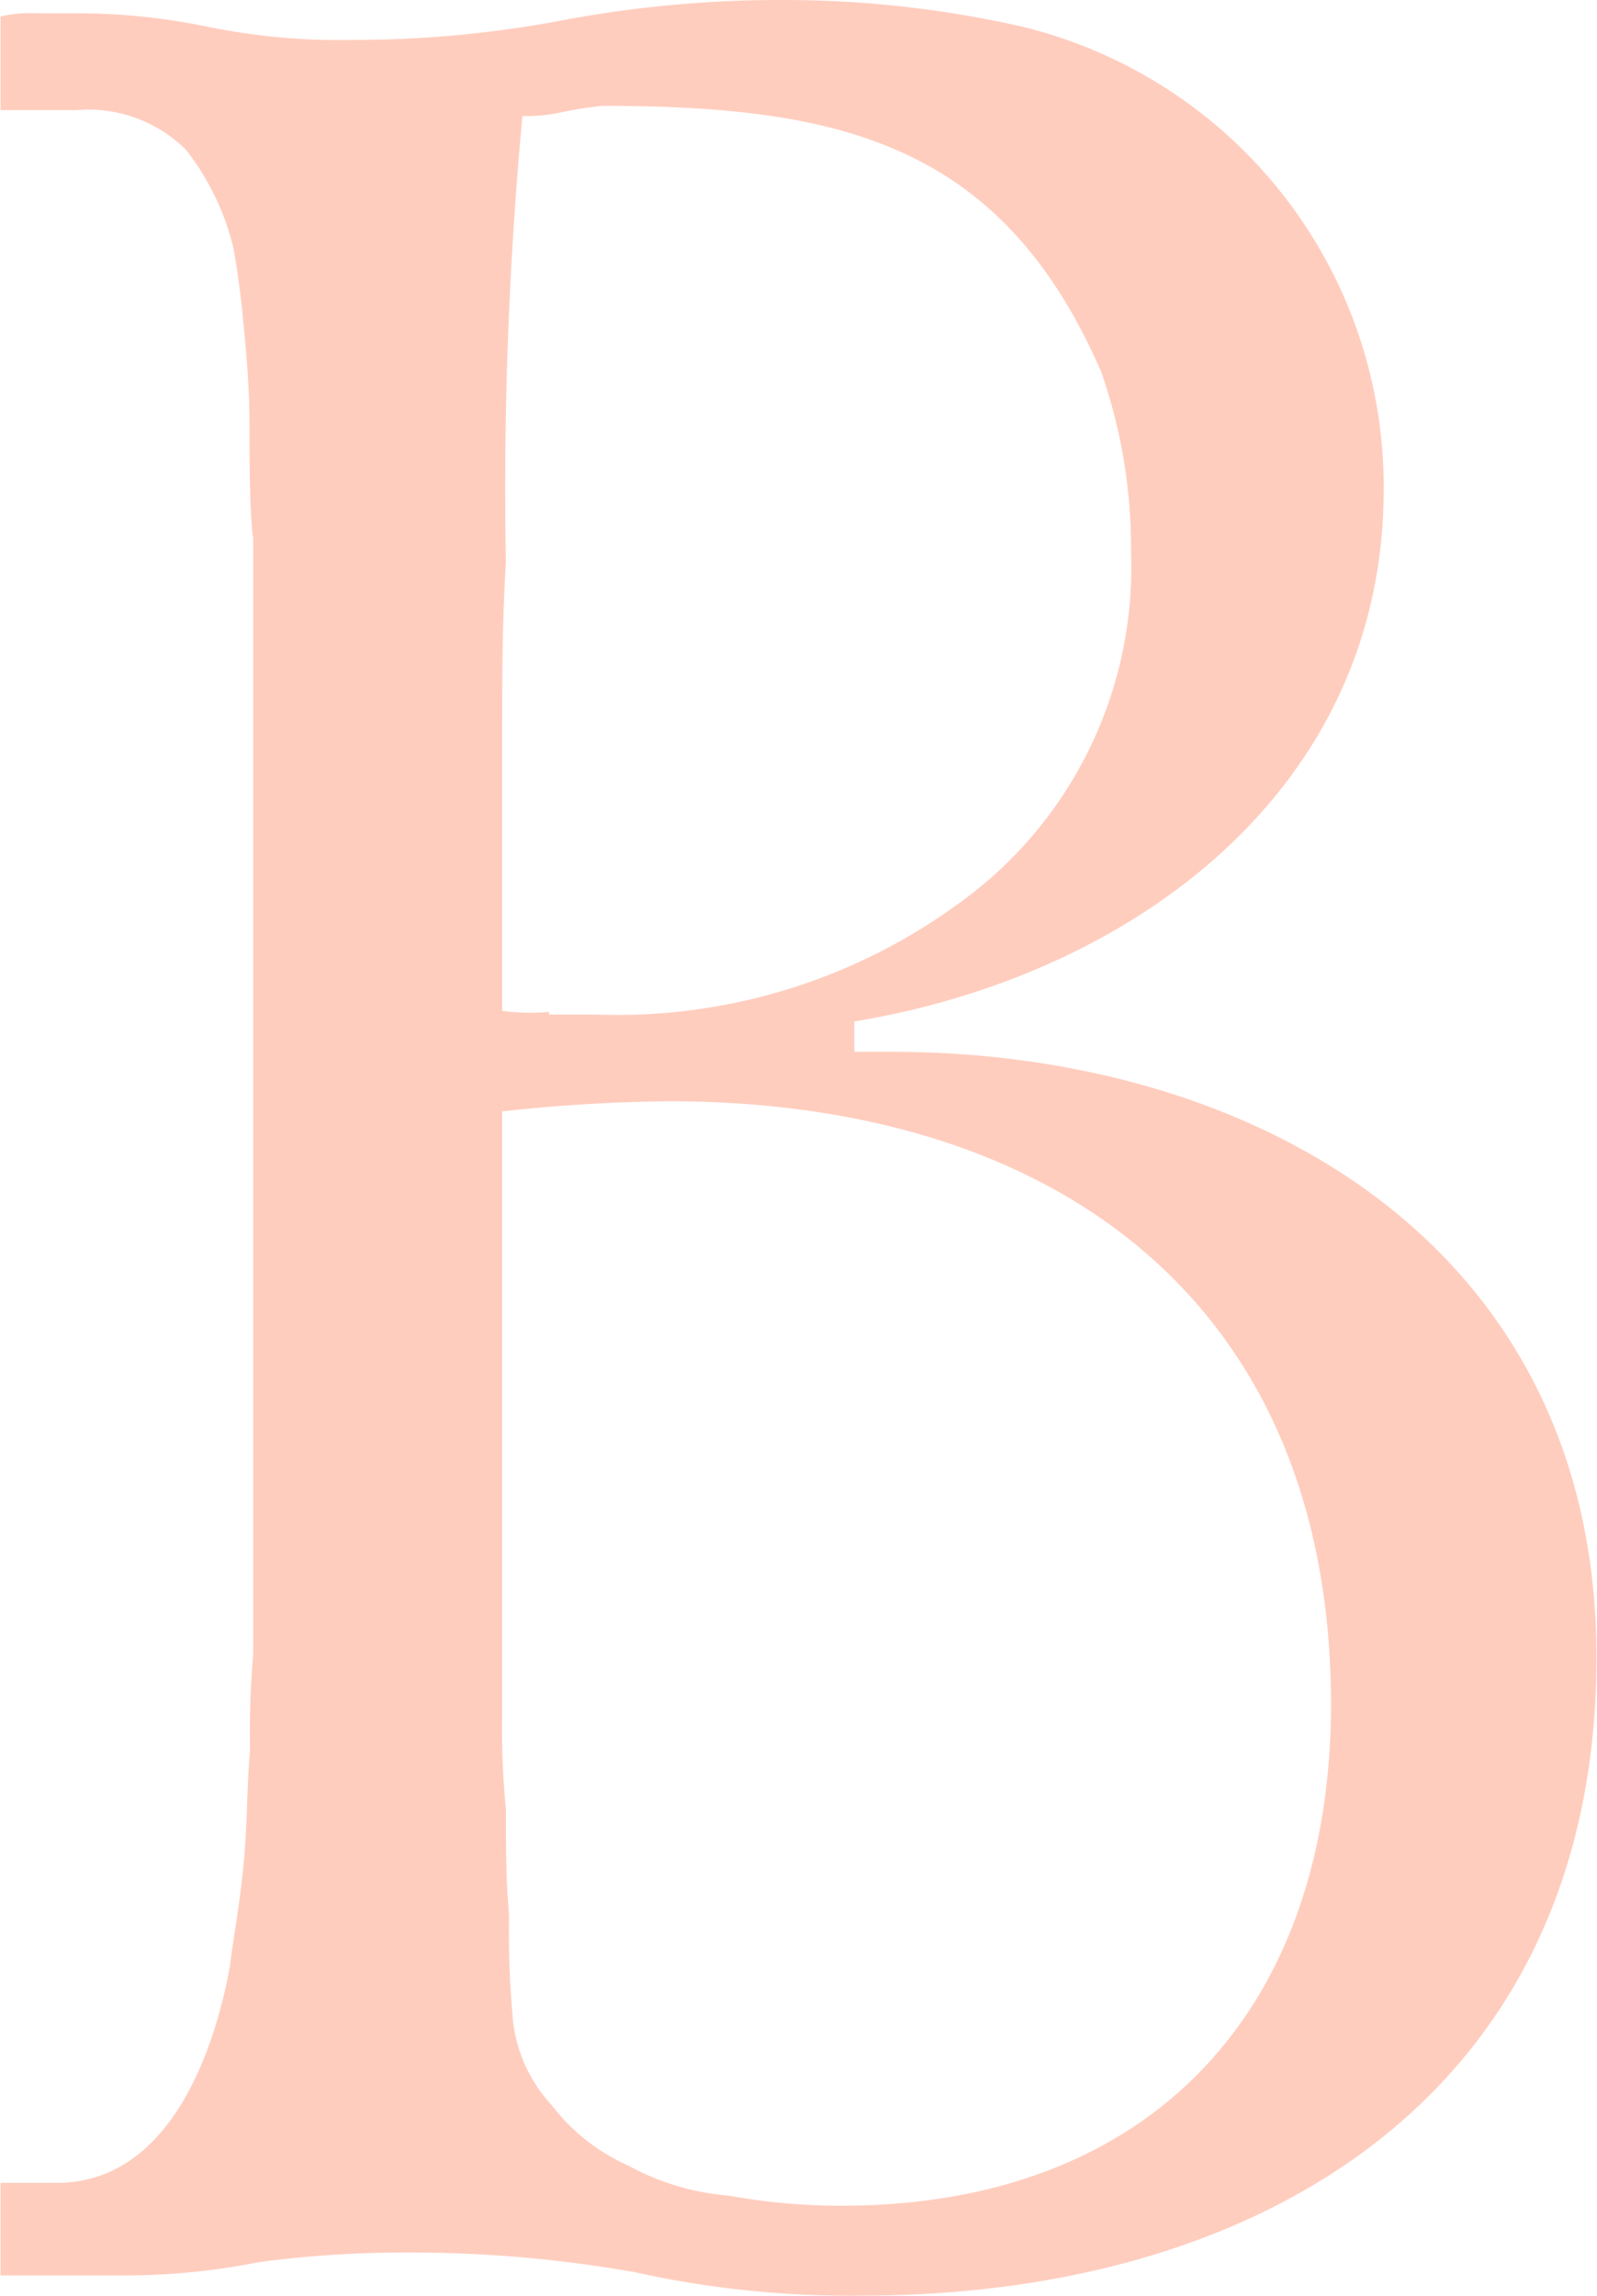
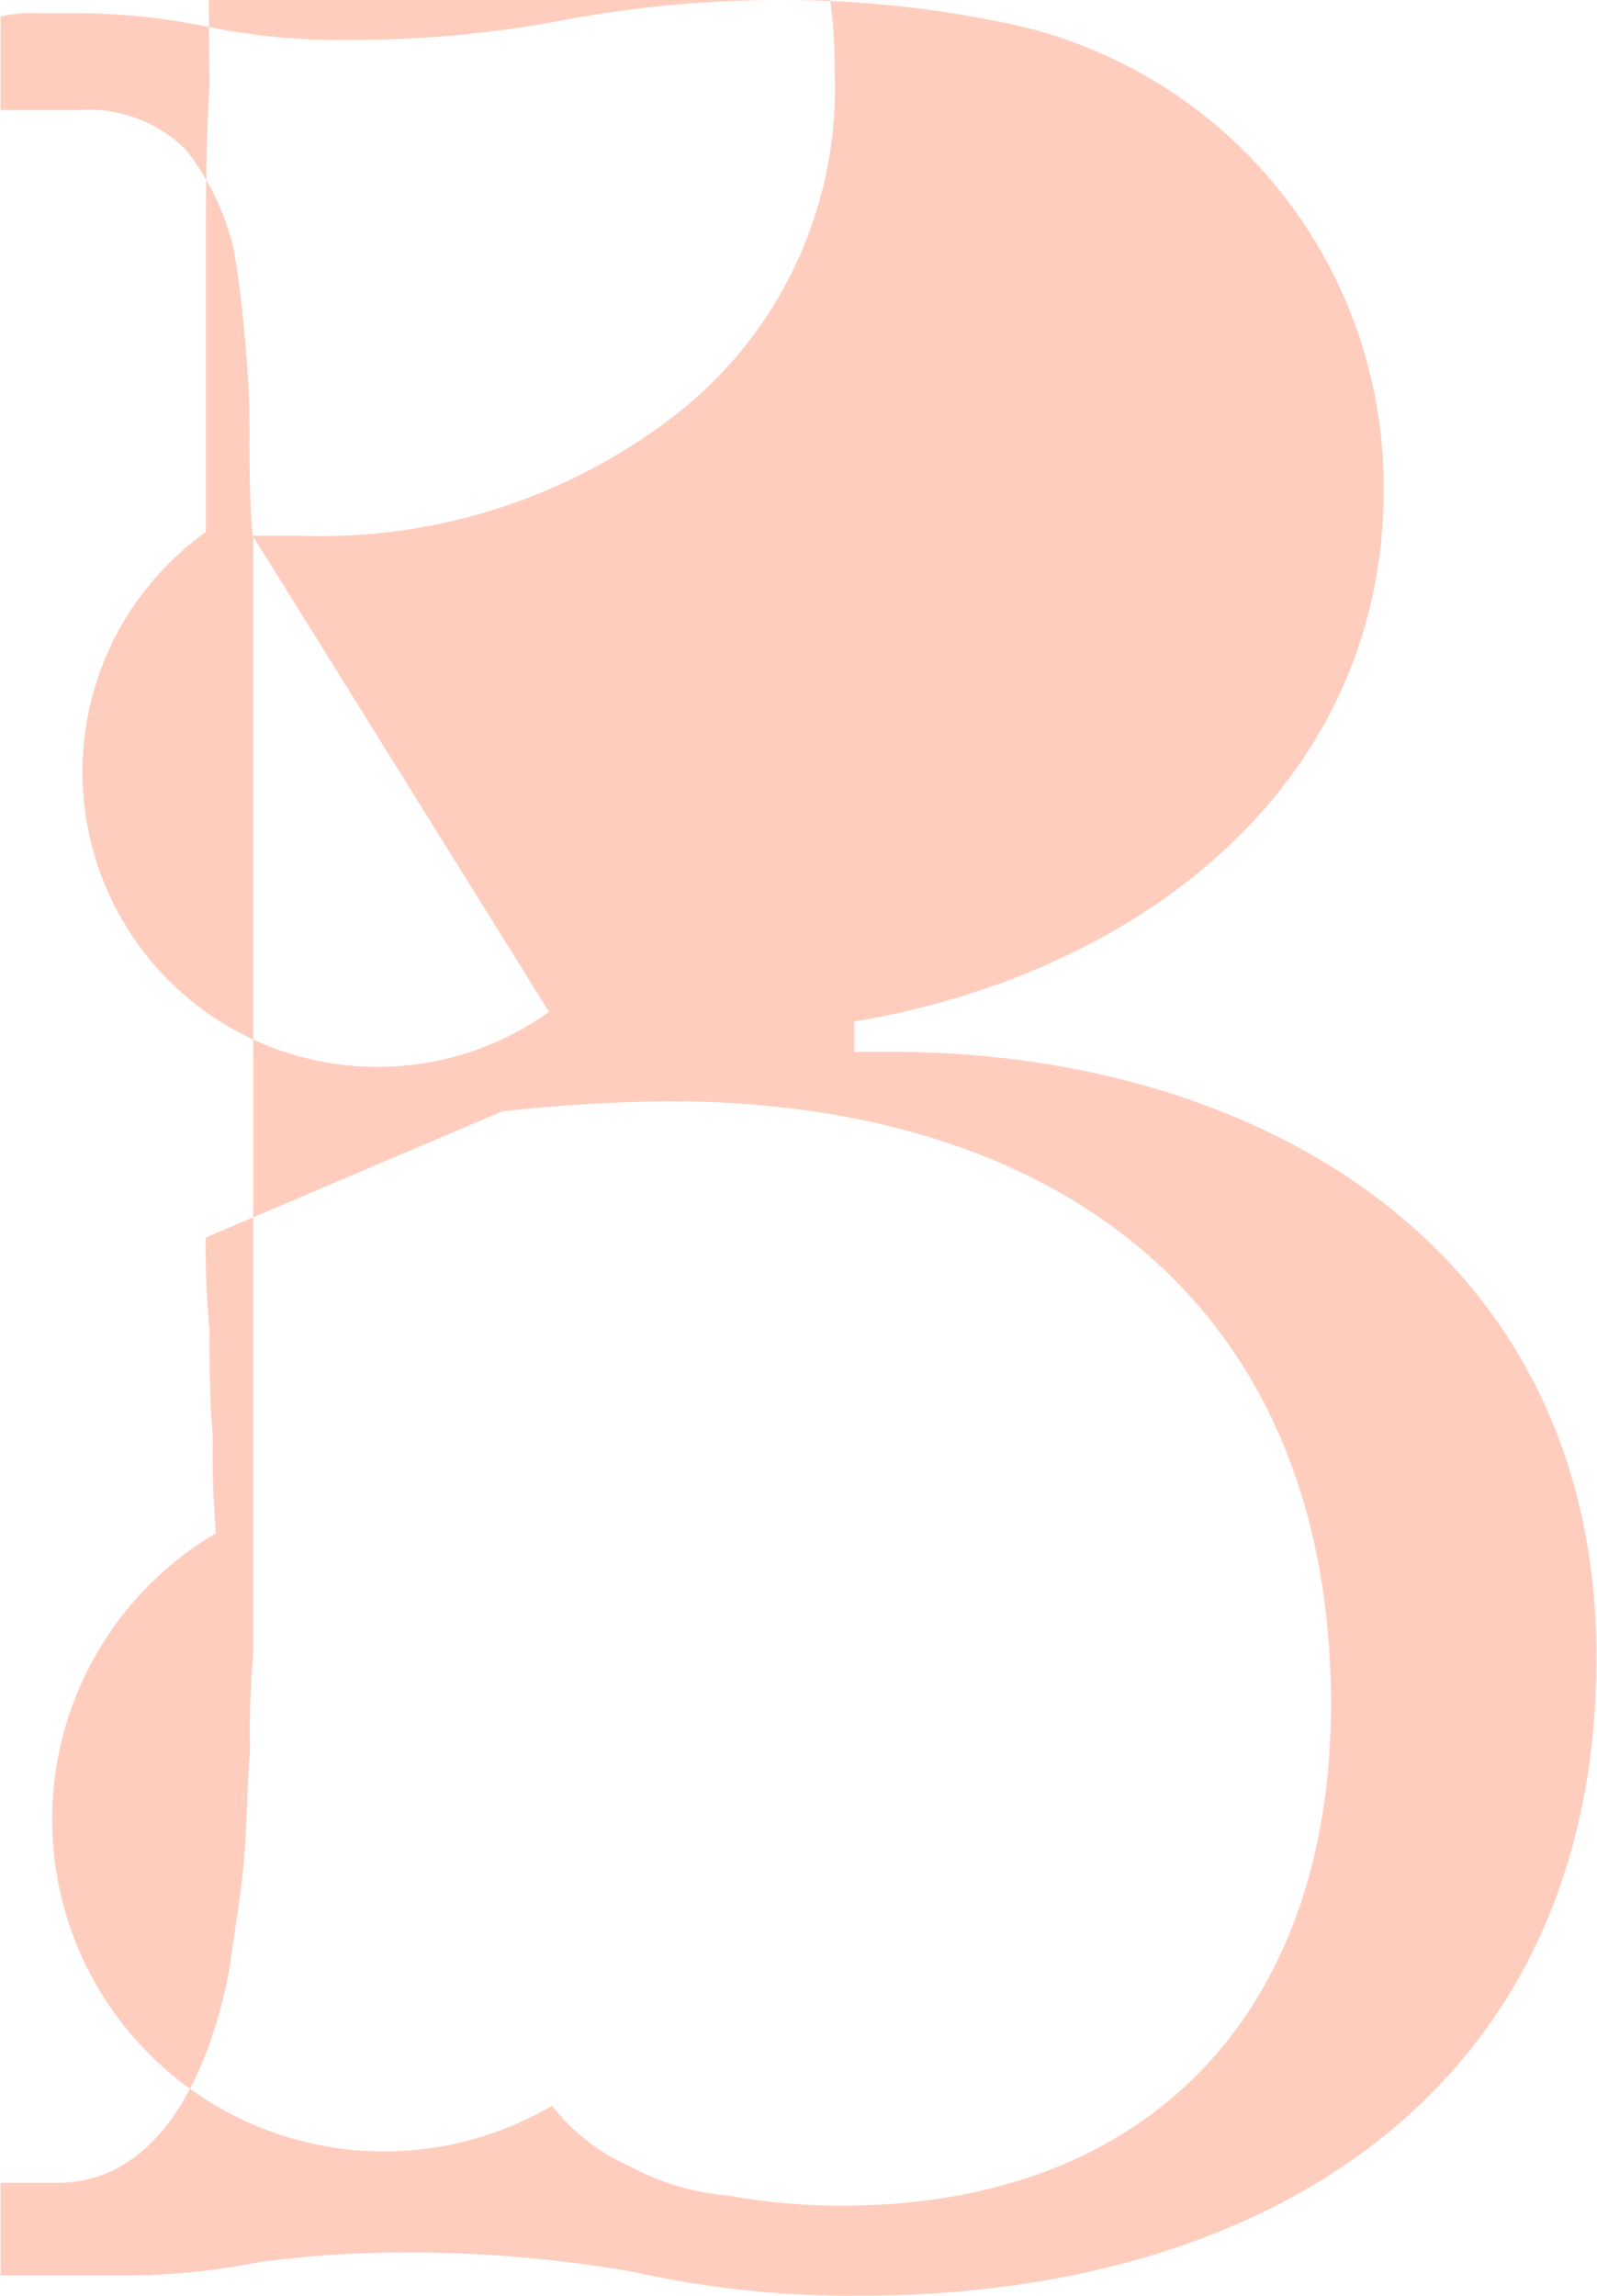
<svg xmlns="http://www.w3.org/2000/svg" id="Layer_1" data-name="Layer 1" viewBox="0 0 30.02 43.16">
  <defs>
    <style>.cls-1{fill:#ffcdbe;}</style>
  </defs>
-   <path class="cls-1" d="M14.74,13.49c-.06-.62-.06-1.31-.06-2.06s-.06-1.38-.12-2-.13-1.07-.19-1.38a4.85,4.85,0,0,0-.88-1.81,2.6,2.6,0,0,0-2.06-.75H10V3.73a2.46,2.46,0,0,1,.69-.06h.62a12.15,12.15,0,0,1,2.57.25,12.32,12.32,0,0,0,2.75.25,21,21,0,0,0,3.94-.37,22.2,22.2,0,0,1,4.19-.38,20.26,20.26,0,0,1,4.44.5A8.9,8.9,0,0,1,36,12.62c0,5.63-4.69,9.13-9.95,10v.57h.69C33.63,23.19,40,26.88,40,34.57c0,8.07-6.13,12-13.82,12a18.61,18.61,0,0,1-4.25-.44,24.4,24.4,0,0,0-4.51-.37,20.59,20.59,0,0,0-2.56.18,12.84,12.84,0,0,1-2.5.25H10V44.45h1.06c2.07,0,2.94-2.37,3.25-4.06.07-.57.19-1.19.26-1.94s.06-1.44.12-2.13a17,17,0,0,1,.06-1.81v-21Zm5.57,9h.87a10.89,10.89,0,0,0,6.89-2.13,7.77,7.77,0,0,0,3.18-6.57,10,10,0,0,0-.56-3.38c-1.87-4.31-4.94-5-9.38-5a7.27,7.27,0,0,0-.81.13,2.93,2.93,0,0,1-.69.06,75.72,75.72,0,0,0-.31,8.38c-.07,1.13-.07,2.19-.07,3.19v5.25A3.78,3.78,0,0,0,20.31,22.44Zm-.88,13.19a15.05,15.05,0,0,0,.07,1.75c0,.69,0,1.32.06,2a17.07,17.07,0,0,0,.06,1.81A2.78,2.78,0,0,0,20.37,43a3.69,3.69,0,0,0,1.44,1.13,4.69,4.69,0,0,0,1.88.56,11.77,11.77,0,0,0,2.12.19c5.82,0,9.2-3.69,9.2-9.44C35,28,29.94,24.12,22.56,24.12a31.23,31.23,0,0,0-3.13.19Z" transform="translate(-9.99 -3.42)" />
+   <path class="cls-1" d="M14.74,13.49c-.06-.62-.06-1.31-.06-2.06s-.06-1.38-.12-2-.13-1.07-.19-1.38a4.85,4.85,0,0,0-.88-1.81,2.6,2.6,0,0,0-2.06-.75H10V3.73a2.46,2.46,0,0,1,.69-.06h.62a12.15,12.15,0,0,1,2.57.25,12.32,12.32,0,0,0,2.75.25,21,21,0,0,0,3.94-.37,22.2,22.2,0,0,1,4.19-.38,20.26,20.26,0,0,1,4.44.5A8.9,8.9,0,0,1,36,12.62c0,5.63-4.69,9.13-9.95,10v.57h.69C33.63,23.19,40,26.88,40,34.57c0,8.07-6.13,12-13.82,12a18.61,18.61,0,0,1-4.25-.44,24.4,24.4,0,0,0-4.51-.37,20.59,20.59,0,0,0-2.56.18,12.84,12.84,0,0,1-2.5.25H10V44.45h1.06c2.07,0,2.94-2.37,3.25-4.06.07-.57.19-1.19.26-1.94s.06-1.44.12-2.13a17,17,0,0,1,.06-1.81v-21Zh.87a10.89,10.89,0,0,0,6.89-2.13,7.77,7.77,0,0,0,3.18-6.57,10,10,0,0,0-.56-3.38c-1.87-4.31-4.94-5-9.38-5a7.27,7.27,0,0,0-.81.13,2.93,2.93,0,0,1-.69.06,75.72,75.72,0,0,0-.31,8.38c-.07,1.13-.07,2.19-.07,3.19v5.25A3.78,3.78,0,0,0,20.31,22.44Zm-.88,13.19a15.05,15.05,0,0,0,.07,1.75c0,.69,0,1.32.06,2a17.07,17.07,0,0,0,.06,1.81A2.78,2.78,0,0,0,20.37,43a3.69,3.69,0,0,0,1.44,1.13,4.69,4.69,0,0,0,1.88.56,11.77,11.77,0,0,0,2.12.19c5.82,0,9.2-3.69,9.2-9.44C35,28,29.94,24.12,22.56,24.12a31.23,31.23,0,0,0-3.13.19Z" transform="translate(-9.99 -3.42)" />
</svg>